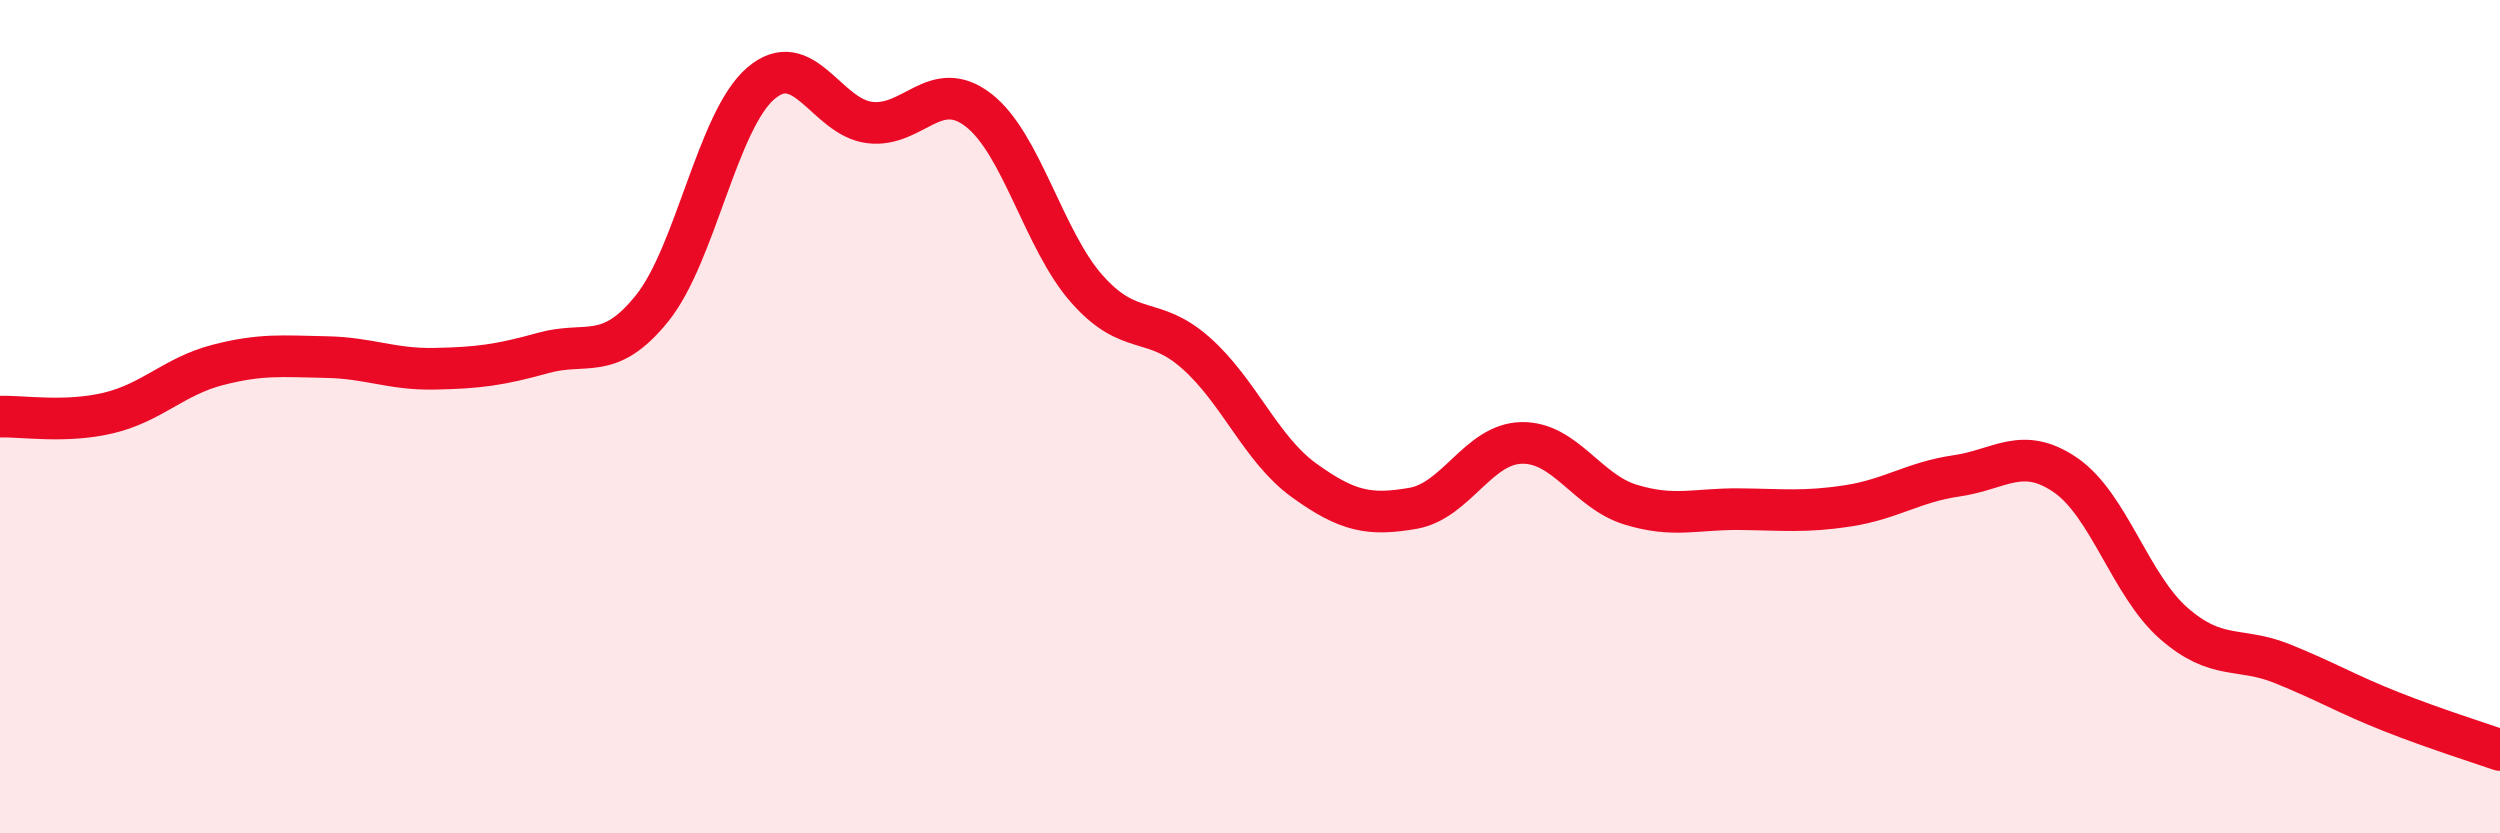
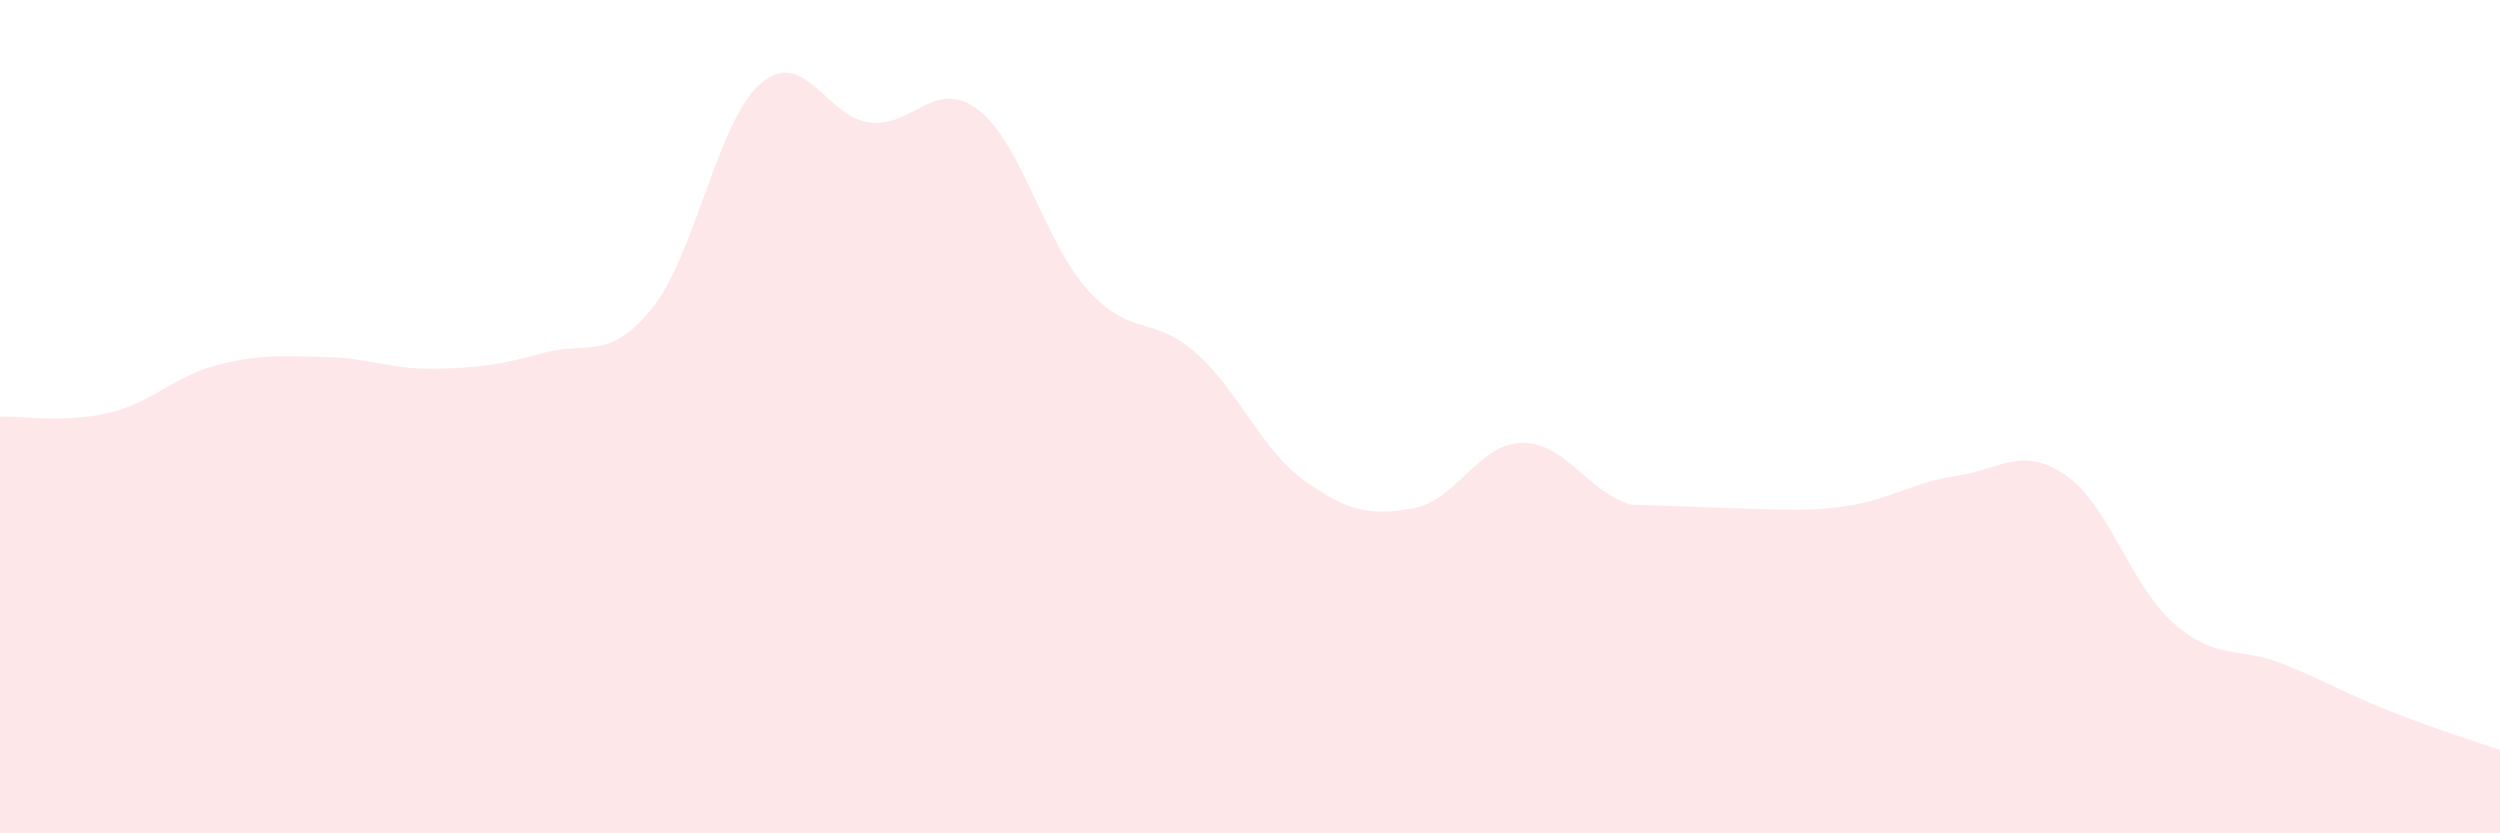
<svg xmlns="http://www.w3.org/2000/svg" width="60" height="20" viewBox="0 0 60 20">
-   <path d="M 0,10 C 0.52,9.98 1.57,10.16 2.61,9.91 C 3.65,9.66 4.18,9.03 5.22,8.76 C 6.26,8.49 6.79,8.55 7.83,8.57 C 8.87,8.59 9.39,8.87 10.43,8.85 C 11.47,8.83 12,8.76 13.04,8.47 C 14.08,8.18 14.61,8.69 15.65,7.4 C 16.69,6.11 17.22,2.89 18.26,2 C 19.3,1.11 19.83,2.81 20.87,2.94 C 21.91,3.07 22.44,1.84 23.48,2.64 C 24.52,3.44 25.05,5.77 26.09,6.94 C 27.13,8.11 27.66,7.55 28.7,8.47 C 29.74,9.39 30.26,10.78 31.3,11.53 C 32.34,12.28 32.87,12.38 33.91,12.2 C 34.95,12.02 35.48,10.65 36.52,10.63 C 37.56,10.61 38.09,11.79 39.13,12.11 C 40.17,12.43 40.7,12.21 41.74,12.22 C 42.78,12.23 43.31,12.3 44.35,12.14 C 45.39,11.98 45.92,11.57 46.96,11.42 C 48,11.27 48.53,10.69 49.57,11.4 C 50.61,12.11 51.13,14.05 52.17,14.96 C 53.21,15.87 53.74,15.51 54.78,15.93 C 55.82,16.35 56.35,16.67 57.39,17.08 C 58.43,17.49 59.48,17.82 60,18L60 20L0 20Z" fill="#EB0A25" opacity="0.1" stroke-linecap="round" stroke-linejoin="round" />
-   <path d="M 0,10 C 0.52,9.98 1.57,10.16 2.61,9.91 C 3.65,9.66 4.18,9.03 5.22,8.76 C 6.26,8.49 6.79,8.55 7.83,8.57 C 8.87,8.59 9.39,8.87 10.43,8.85 C 11.47,8.83 12,8.76 13.04,8.47 C 14.08,8.18 14.61,8.69 15.65,7.4 C 16.69,6.11 17.22,2.89 18.26,2 C 19.3,1.11 19.83,2.81 20.87,2.94 C 21.91,3.07 22.44,1.84 23.48,2.64 C 24.52,3.44 25.05,5.77 26.09,6.94 C 27.13,8.11 27.66,7.55 28.7,8.47 C 29.74,9.39 30.26,10.78 31.3,11.53 C 32.34,12.28 32.87,12.38 33.91,12.2 C 34.95,12.02 35.48,10.65 36.52,10.63 C 37.56,10.61 38.09,11.79 39.13,12.11 C 40.17,12.43 40.7,12.21 41.74,12.22 C 42.78,12.23 43.31,12.3 44.35,12.14 C 45.39,11.98 45.92,11.57 46.96,11.42 C 48,11.27 48.53,10.69 49.57,11.4 C 50.61,12.11 51.13,14.05 52.17,14.96 C 53.21,15.87 53.74,15.51 54.78,15.93 C 55.82,16.35 56.35,16.67 57.39,17.08 C 58.43,17.49 59.48,17.82 60,18" stroke="#EB0A25" stroke-width="1" fill="none" stroke-linecap="round" stroke-linejoin="round" />
+   <path d="M 0,10 C 0.52,9.98 1.57,10.16 2.61,9.91 C 3.65,9.66 4.18,9.03 5.22,8.76 C 6.26,8.49 6.79,8.55 7.83,8.57 C 8.87,8.59 9.39,8.87 10.43,8.85 C 11.47,8.83 12,8.76 13.04,8.47 C 14.08,8.18 14.61,8.69 15.65,7.4 C 16.69,6.11 17.22,2.89 18.26,2 C 19.3,1.11 19.83,2.81 20.87,2.94 C 21.91,3.07 22.44,1.84 23.48,2.64 C 24.52,3.44 25.05,5.77 26.09,6.94 C 27.13,8.11 27.66,7.55 28.7,8.47 C 29.74,9.39 30.26,10.78 31.3,11.53 C 32.34,12.28 32.87,12.38 33.91,12.2 C 34.95,12.02 35.48,10.65 36.52,10.63 C 37.56,10.61 38.09,11.79 39.13,12.11 C 42.78,12.23 43.31,12.3 44.35,12.14 C 45.39,11.98 45.92,11.57 46.96,11.42 C 48,11.27 48.53,10.69 49.57,11.4 C 50.61,12.11 51.13,14.05 52.17,14.96 C 53.21,15.87 53.74,15.51 54.78,15.93 C 55.82,16.35 56.35,16.67 57.39,17.08 C 58.43,17.49 59.48,17.82 60,18L60 20L0 20Z" fill="#EB0A25" opacity="0.1" stroke-linecap="round" stroke-linejoin="round" />
</svg>